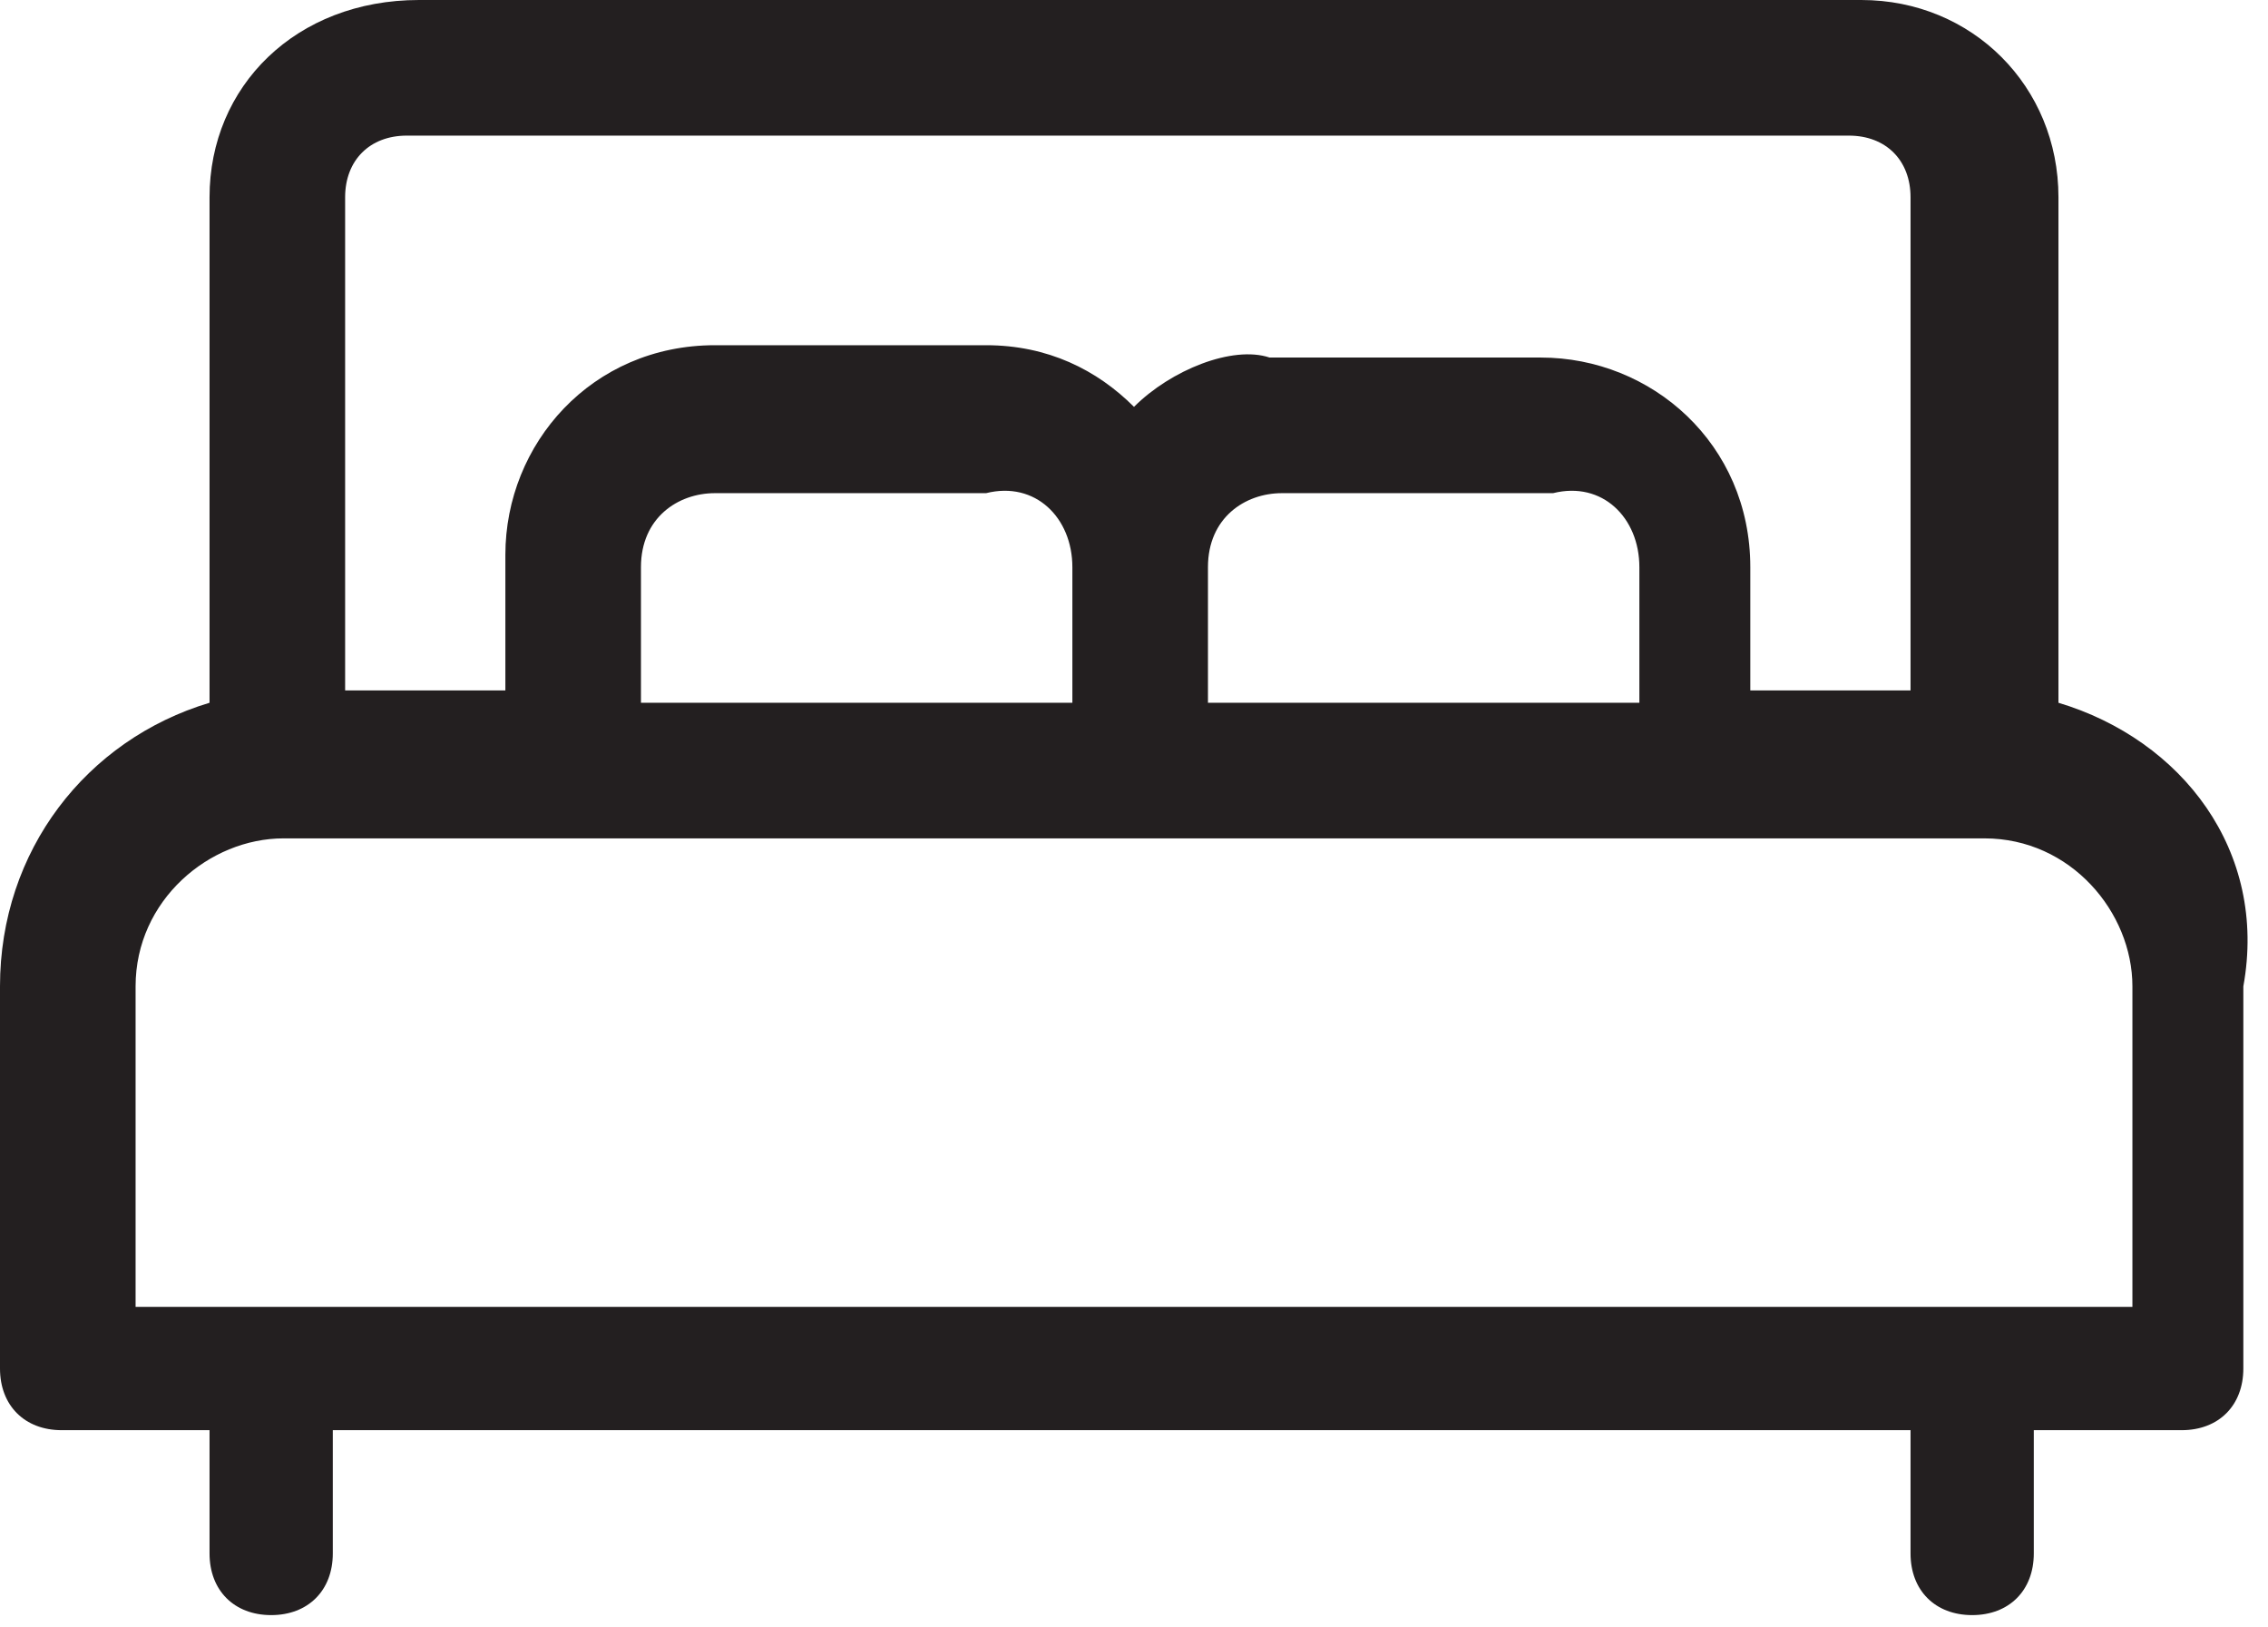
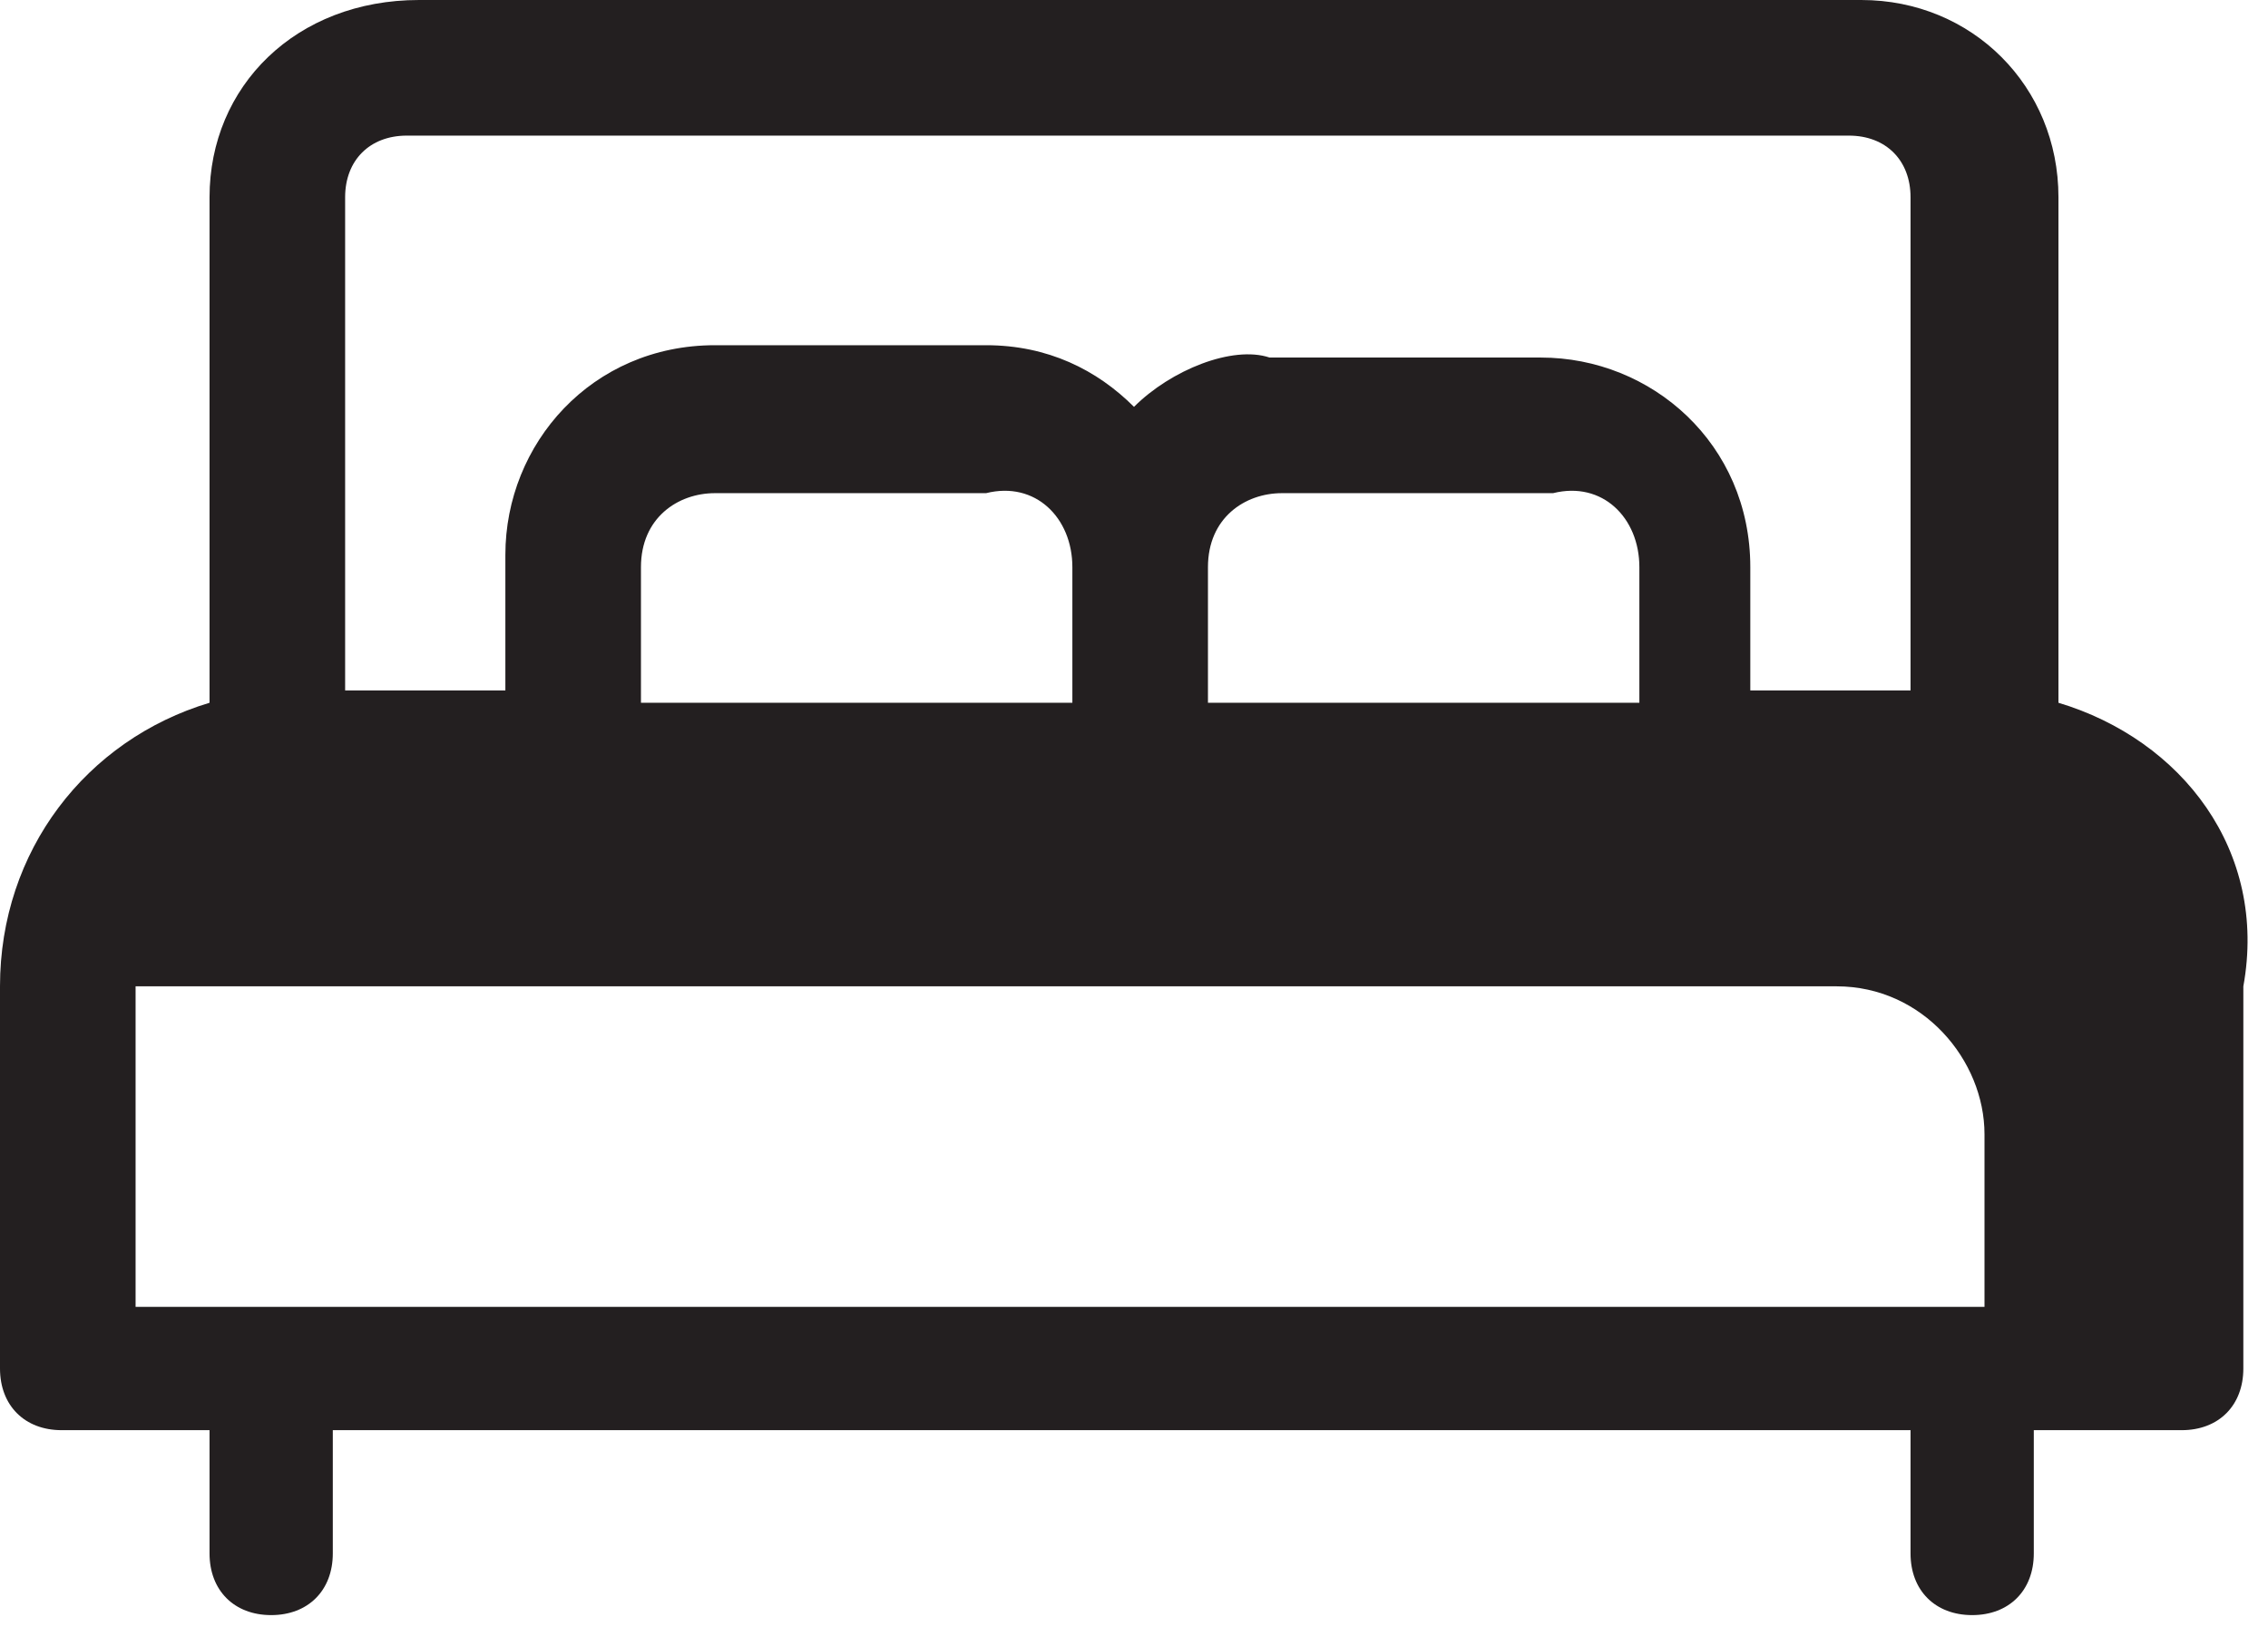
<svg xmlns="http://www.w3.org/2000/svg" width="18.4" height="13.2" viewBox="0 0 18.4 13.2">
-   <path fill="#231F20" d="M16.7,5.7V1.6C16.7,0.7,16,0,15.1,0H3.4C2.4,0,1.7,0.7,1.7,1.6v4.1C0.7,6,0,6.9,0,8v3.1c0,0.3,0.2,0.5,0.5,0.5  h1.2v1c0,0.3,0.2,0.5,0.5,0.5c0.3,0,0.5-0.2,0.5-0.5v-1h12.8v1c0,0.3,0.2,0.5,0.5,0.5c0.3,0,0.5-0.2,0.5-0.5v-1h1.2  c0.3,0,0.5-0.2,0.5-0.5V8C18.4,6.9,17.7,6,16.7,5.7z M2.8,1.6c0-0.3,0.2-0.5,0.5-0.5h11.7c0.3,0,0.5,0.2,0.5,0.5v4h-1.3V4.6  c0-1-0.8-1.7-1.7-1.7h-2.2C10,2.8,9.5,3,9.2,3.3C8.9,3,8.5,2.8,8,2.8H5.8c-1,0-1.7,0.8-1.7,1.7v1.1H2.8V1.6z M13.3,4.6L13.3,4.6  l0,1.1H9.8V4.6c0-0.4,0.3-0.6,0.6-0.6h2.2C13,3.9,13.3,4.2,13.3,4.6z M8.7,4.6L8.7,4.6l0,1.1H5.2V4.6c0-0.4,0.3-0.6,0.6-0.6H8  C8.4,3.9,8.7,4.2,8.7,4.6z M17.3,10.6L17.3,10.6l-16.2,0V8c0-0.7,0.6-1.2,1.2-1.2h13.8c0.7,0,1.2,0.6,1.2,1.2V10.6z" />
+   <path fill="#231F20" d="M16.7,5.7V1.6C16.7,0.7,16,0,15.1,0H3.4C2.4,0,1.7,0.7,1.7,1.6v4.1C0.7,6,0,6.9,0,8v3.1c0,0.3,0.2,0.5,0.5,0.5  h1.2v1c0,0.3,0.2,0.5,0.5,0.5c0.3,0,0.5-0.2,0.5-0.5v-1h12.8v1c0,0.3,0.2,0.5,0.5,0.5c0.3,0,0.5-0.2,0.5-0.5v-1h1.2  c0.3,0,0.5-0.2,0.5-0.5V8C18.4,6.9,17.7,6,16.7,5.7z M2.8,1.6c0-0.3,0.2-0.5,0.5-0.5h11.7c0.3,0,0.5,0.2,0.5,0.5v4h-1.3V4.6  c0-1-0.8-1.7-1.7-1.7h-2.2C10,2.8,9.5,3,9.2,3.3C8.9,3,8.5,2.8,8,2.8H5.8c-1,0-1.7,0.8-1.7,1.7v1.1H2.8V1.6z M13.3,4.6L13.3,4.6  l0,1.1H9.8V4.6c0-0.4,0.3-0.6,0.6-0.6h2.2C13,3.9,13.3,4.2,13.3,4.6z M8.7,4.6L8.7,4.6l0,1.1H5.2V4.6c0-0.4,0.3-0.6,0.6-0.6H8  C8.4,3.9,8.7,4.2,8.7,4.6z M17.3,10.6L17.3,10.6l-16.2,0V8h13.8c0.7,0,1.2,0.6,1.2,1.2V10.6z" />
</svg>